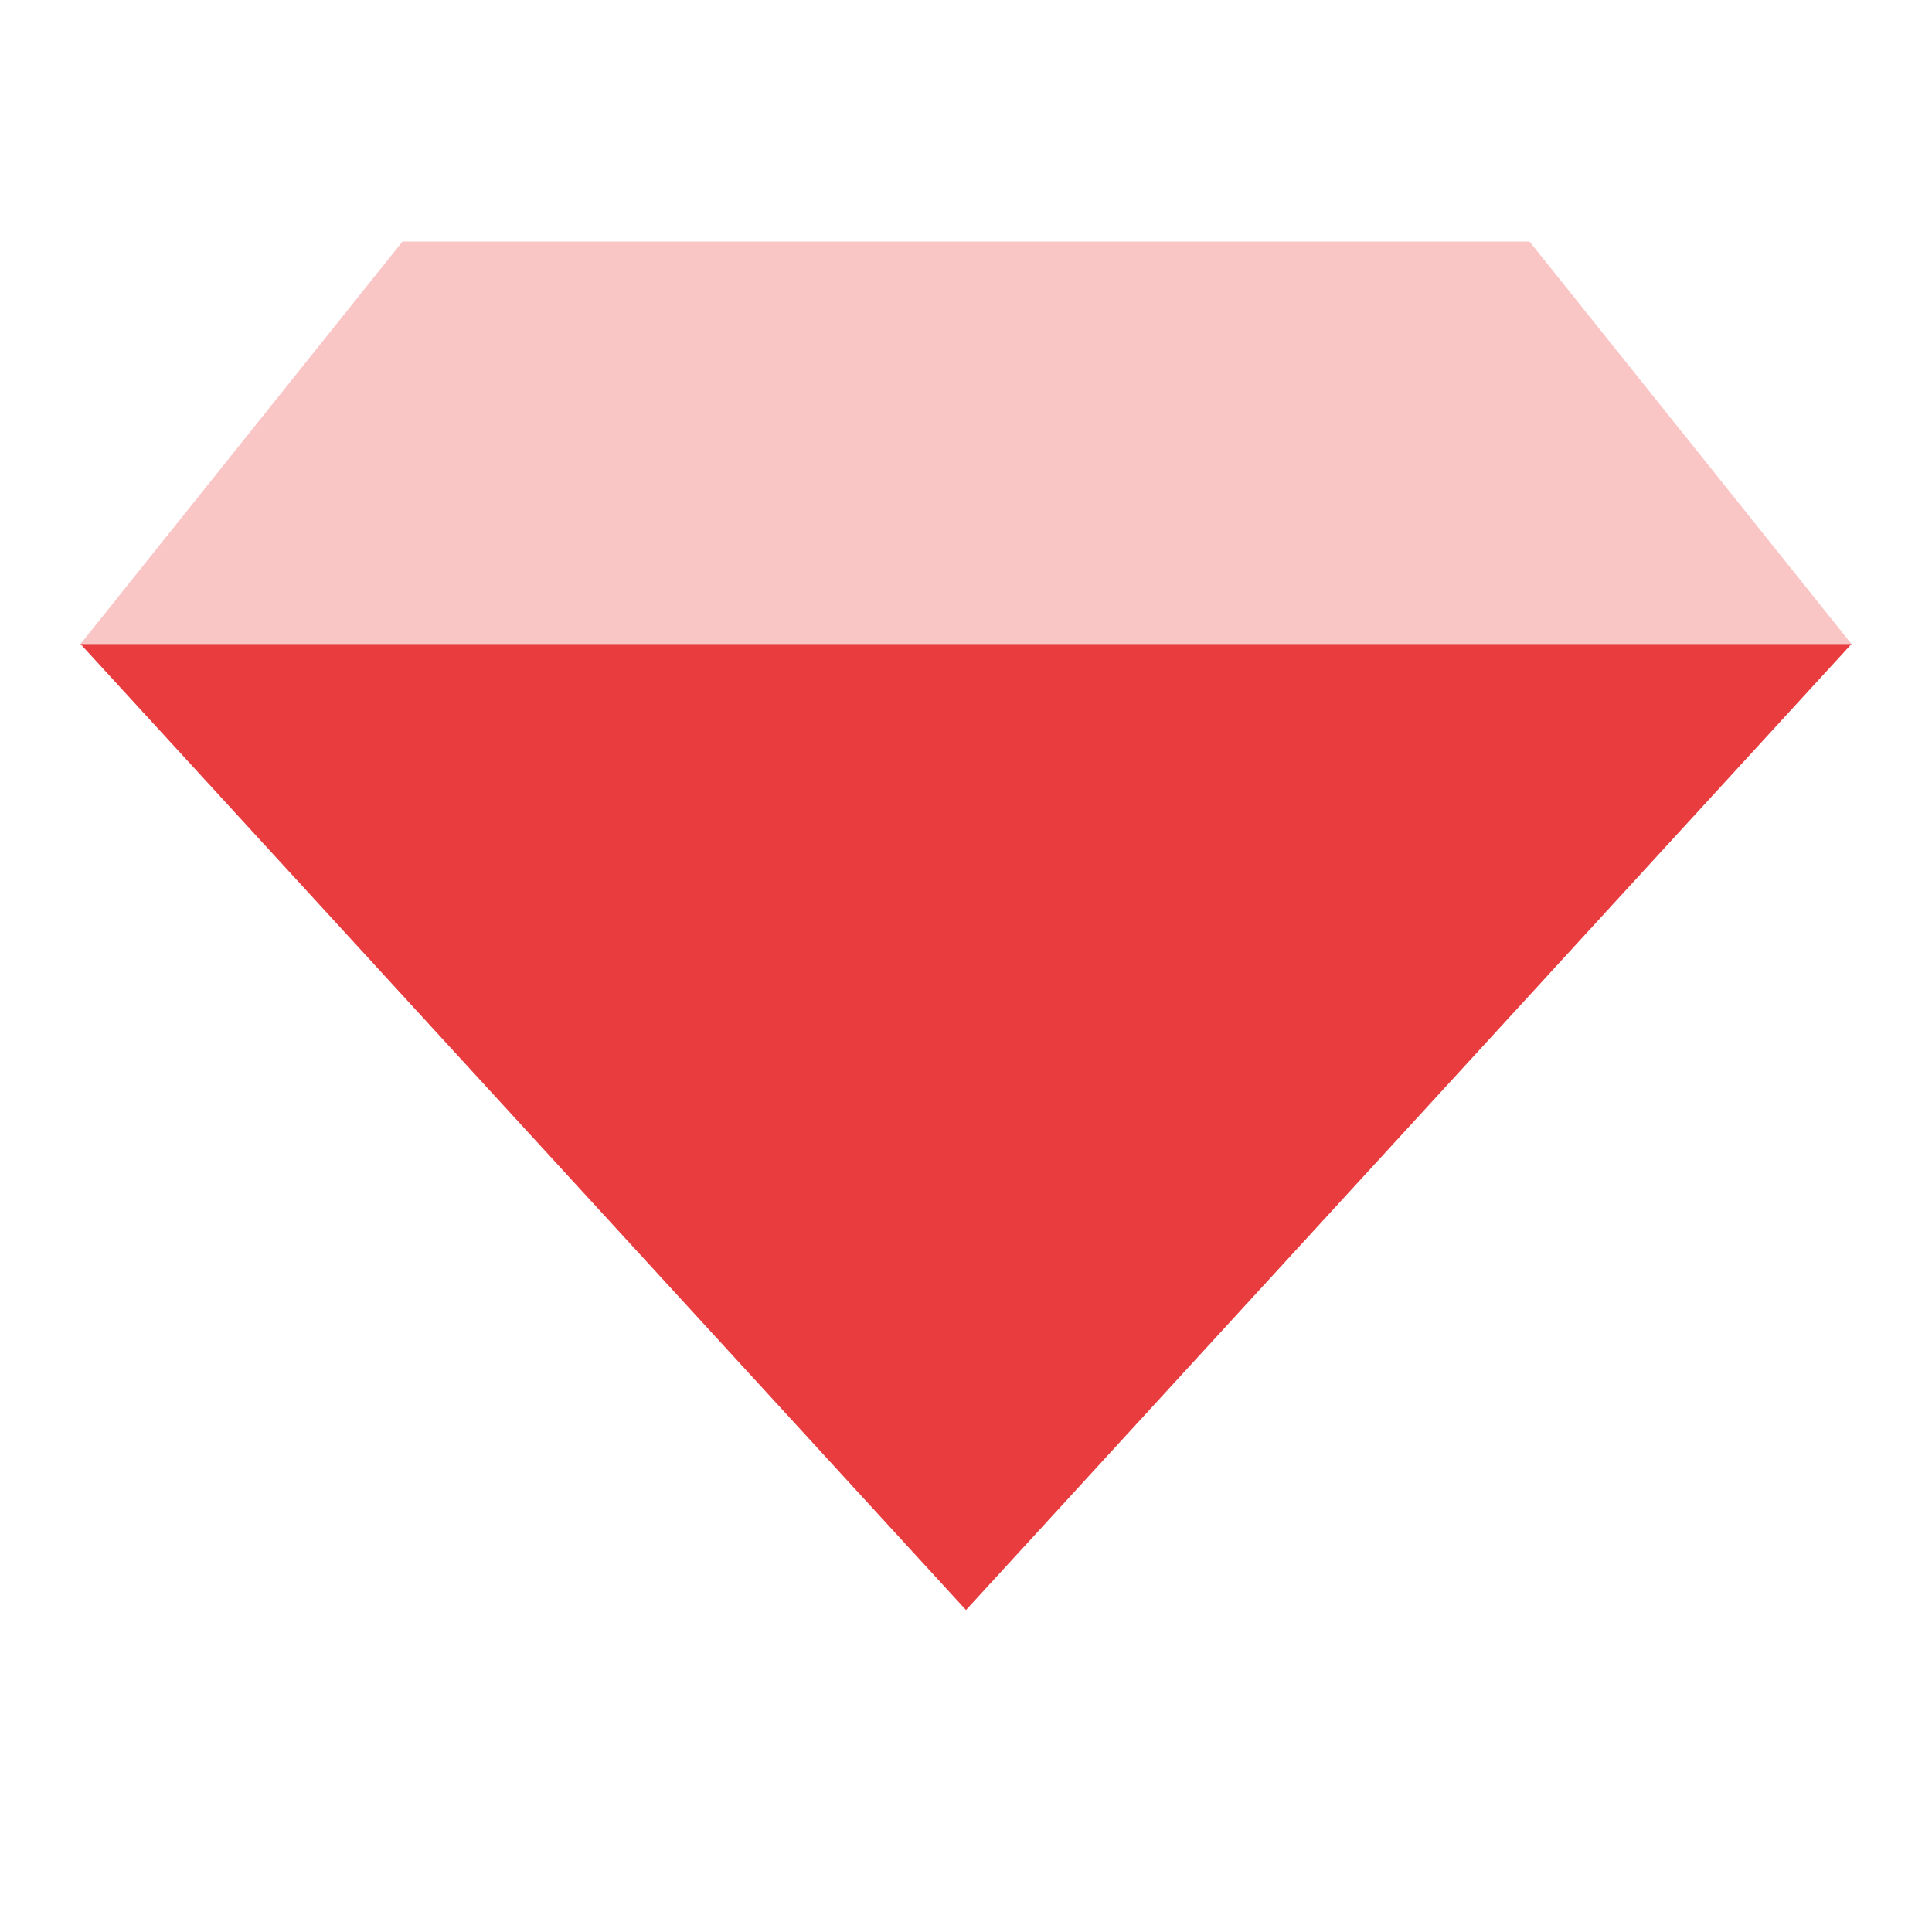
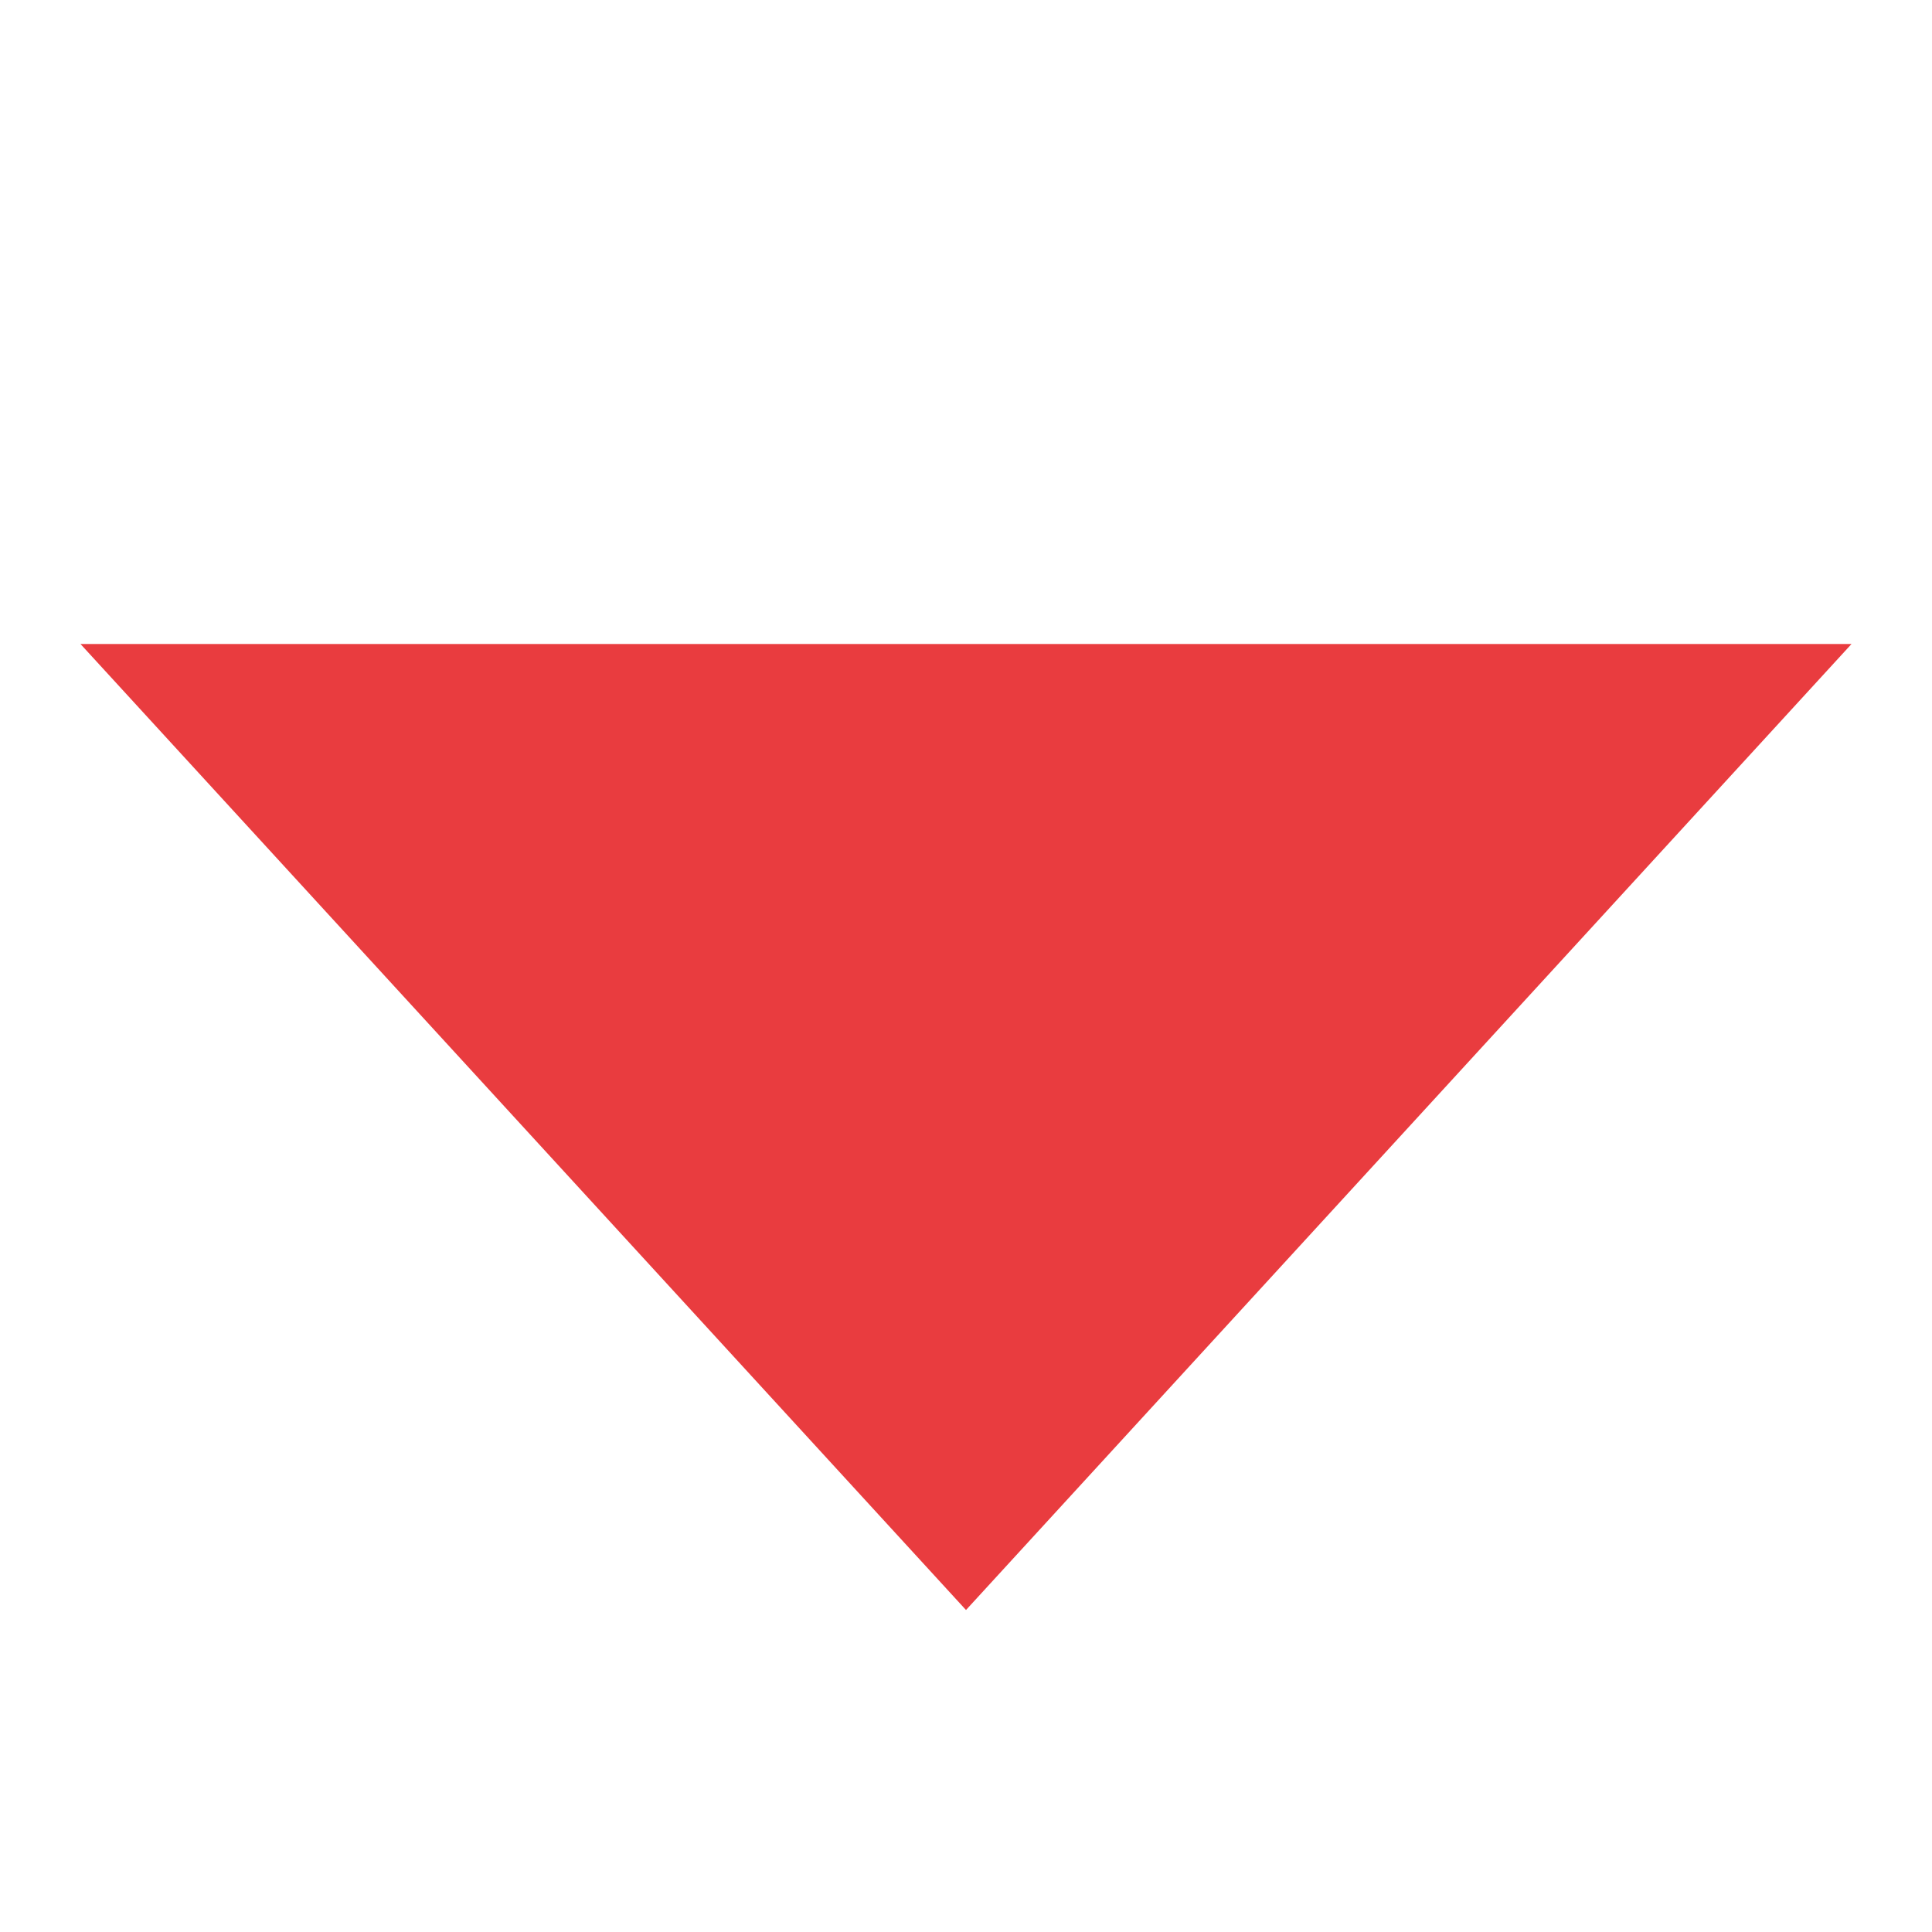
<svg xmlns="http://www.w3.org/2000/svg" width="74" height="74" viewBox="0 0 74 74" fill="none">
  <g clip-path="url(#clip0_11_31)">
-     <path opacity="0.3" fill-rule="evenodd" clip-rule="evenodd" d="M15.417 9.25H58.583L70.917 24.667H3.083L15.417 9.25Z" fill="#E93C3F" />
    <path fill-rule="evenodd" clip-rule="evenodd" d="M70.917 24.667L37 61.667L3.083 24.667H70.917Z" fill="#E93C3F" />
  </g>
  <defs>
    <clipPath id="clip0_11_31">
      <rect width="74" height="74" fill="white" />
    </clipPath>
  </defs>
</svg>